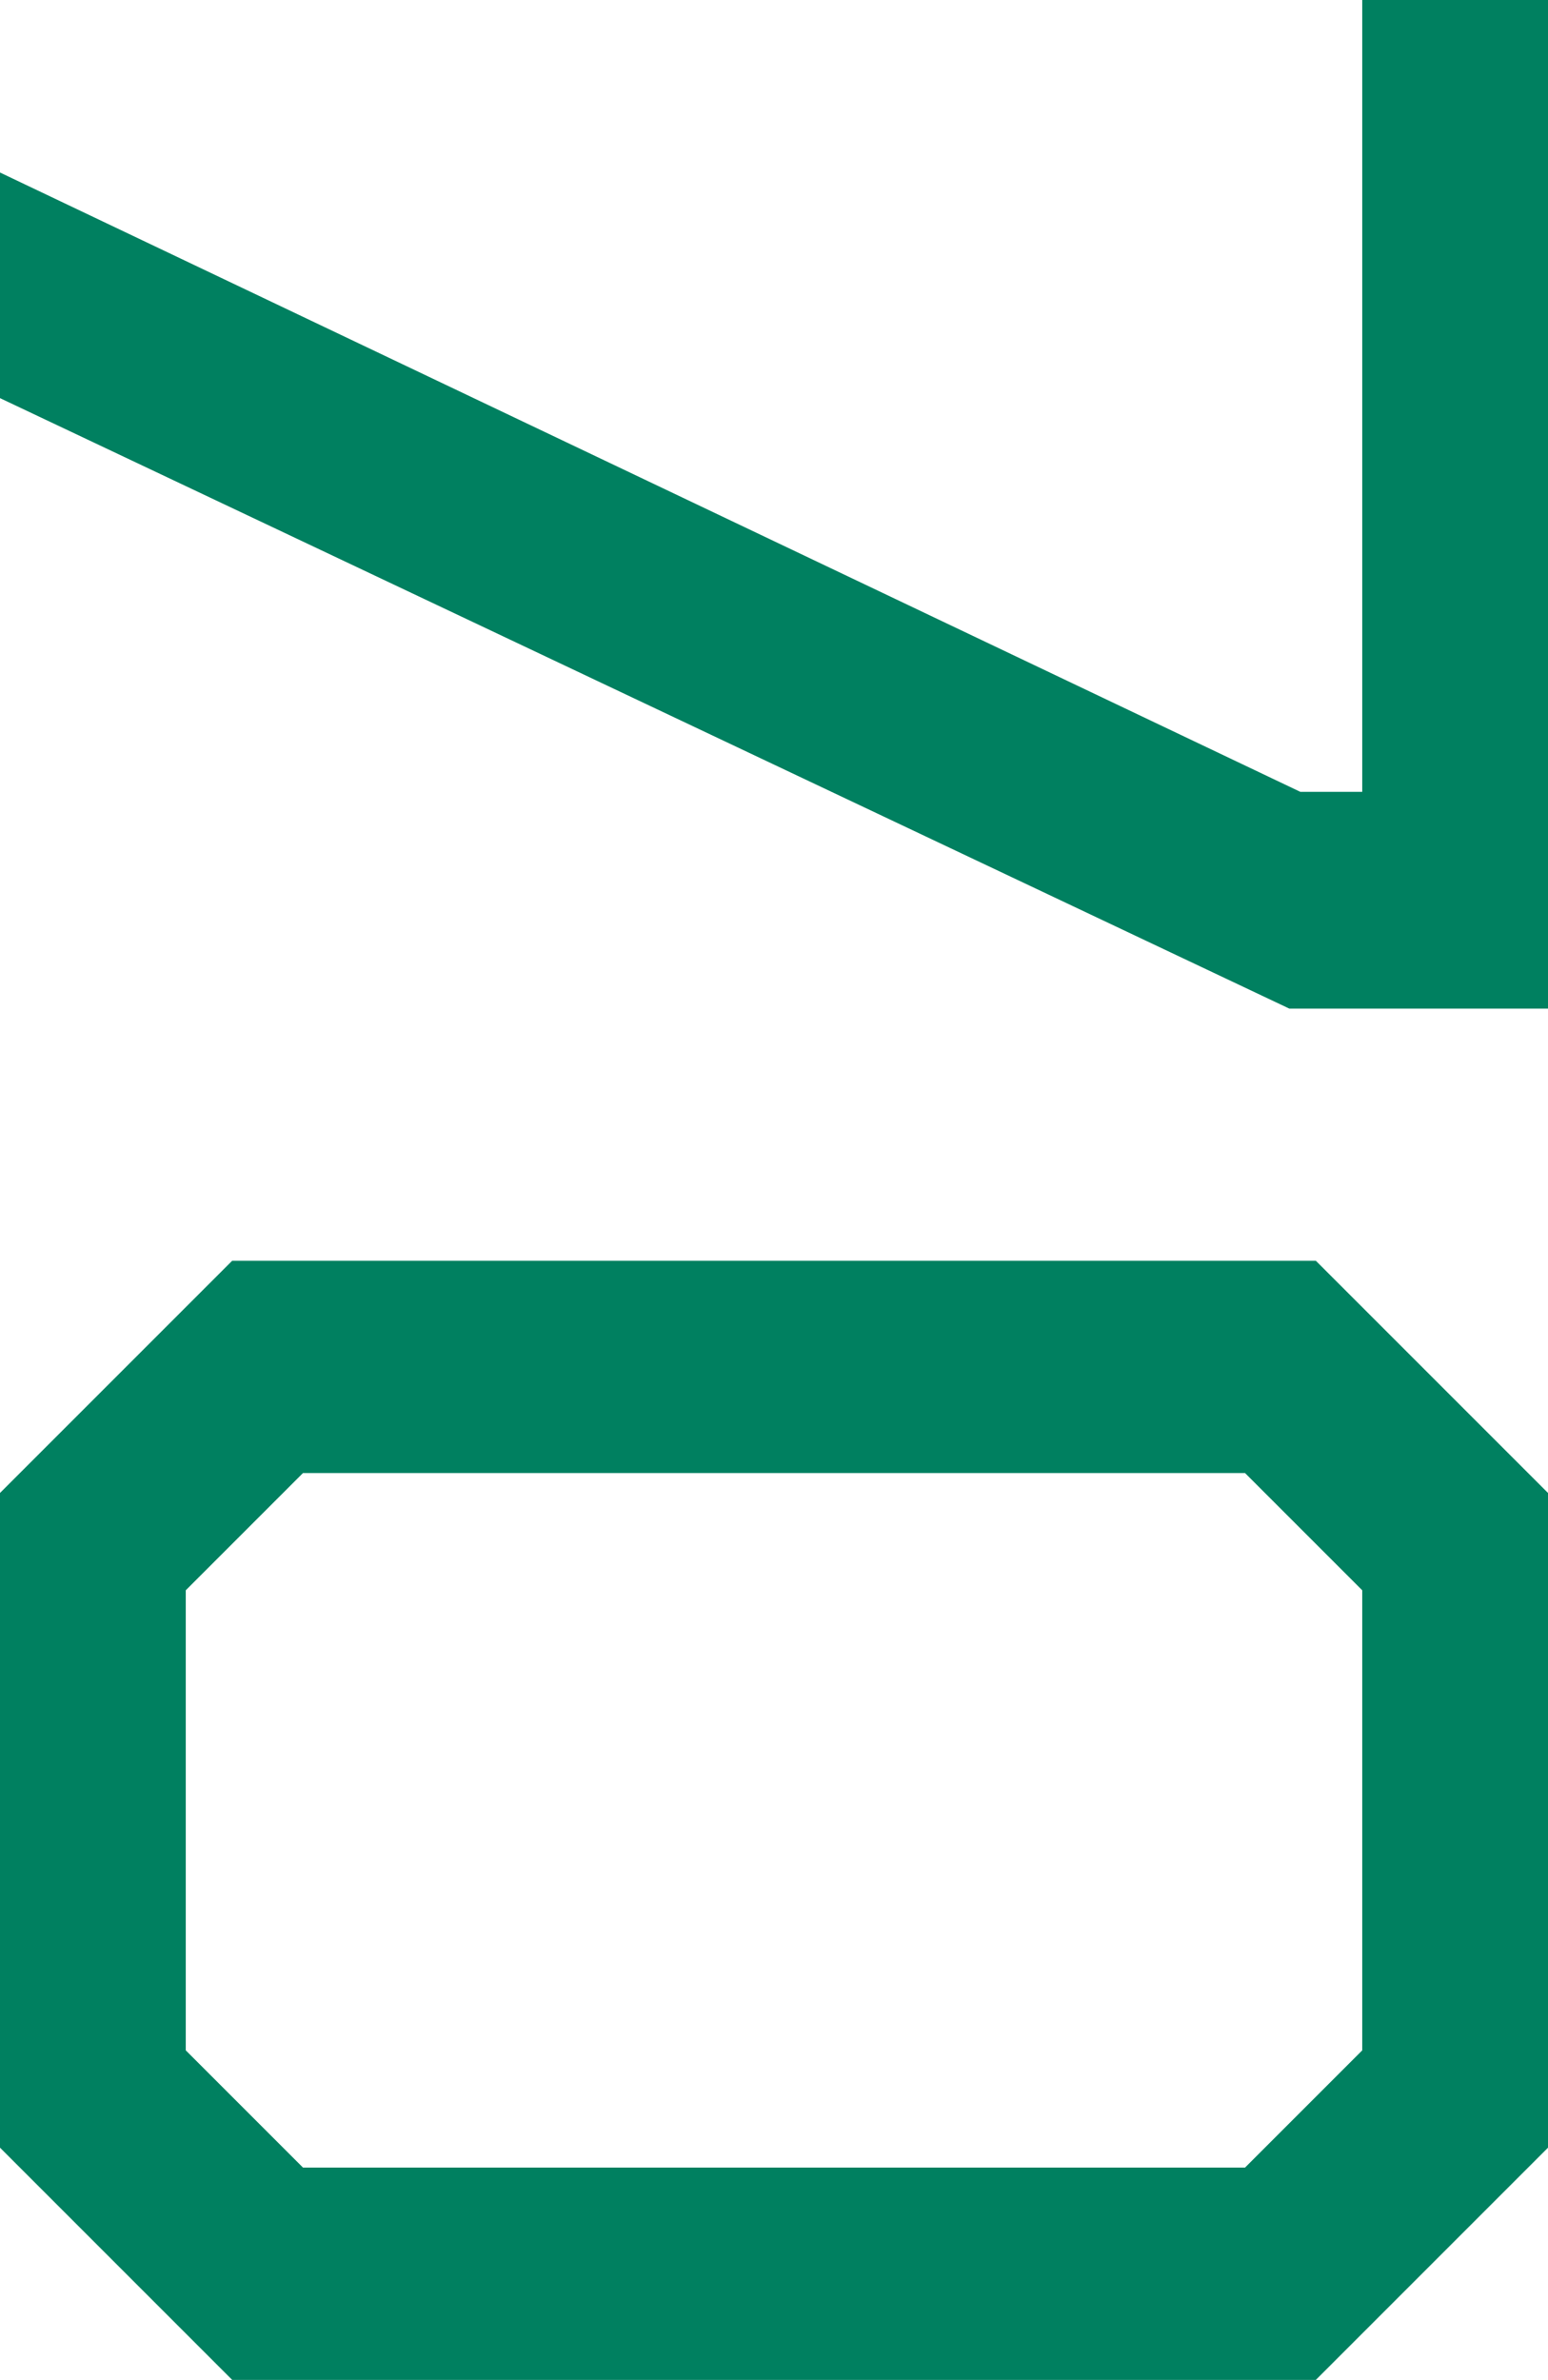
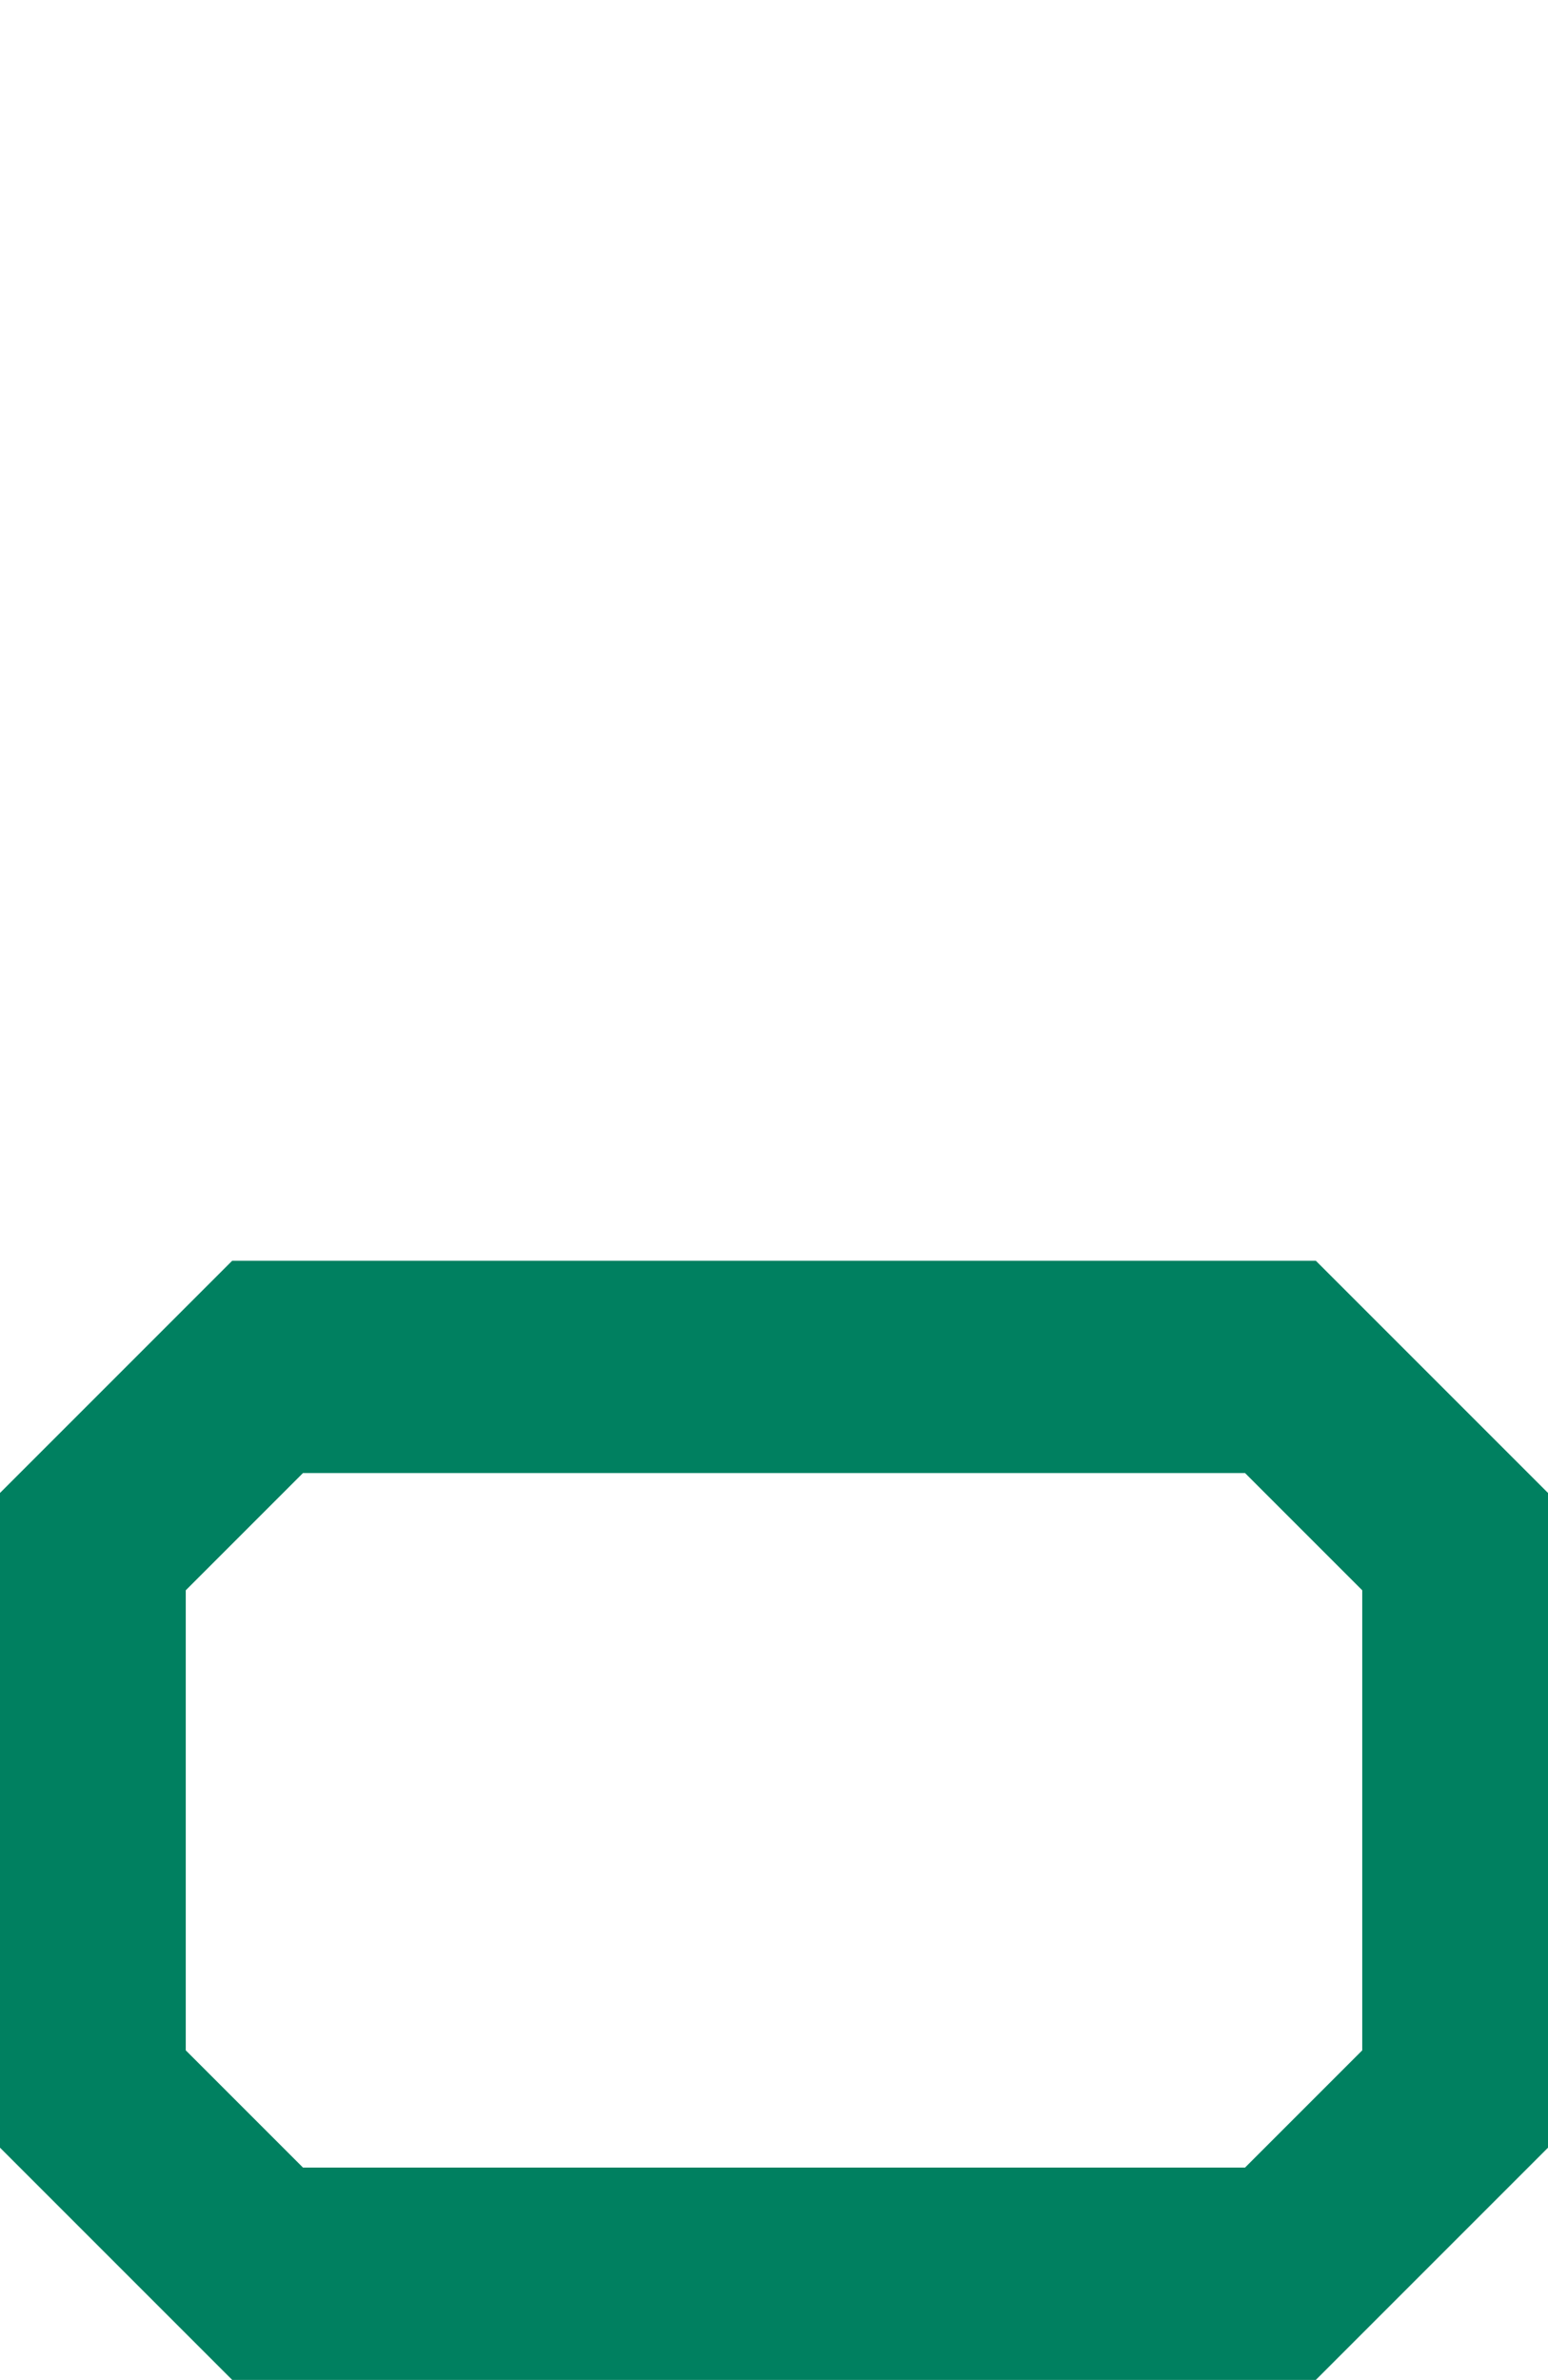
<svg xmlns="http://www.w3.org/2000/svg" id="_レイヤー_2" viewBox="0 0 116.912 179.711">
  <defs>
    <style>.cls-1{fill:#008060;stroke-width:0px;}</style>
  </defs>
  <g id="_デザイン">
-     <path class="cls-1" d="m98.206,59.793h4.677V0h14.029v76.16h-19.541L0,30.063V13.027l98.206,46.766Z" />
-     <path class="cls-1" d="m17.537,95.2h81.839l17.537,17.536v49.438l-17.537,17.537H17.537L0,162.174v-49.438l17.537-17.536Zm-3.507,59.625l8.852,8.852h71.149l8.852-8.852v-34.739l-8.852-8.853H22.881l-8.852,8.853v34.739Z" />
+     <path class="cls-1" d="m17.537,95.2h81.839l17.537,17.536v49.438l-17.537,17.537H17.537L0,162.174v-49.438l17.537-17.536m-3.507,59.625l8.852,8.852h71.149l8.852-8.852v-34.739l-8.852-8.853H22.881l-8.852,8.853v34.739Z" />
  </g>
</svg>